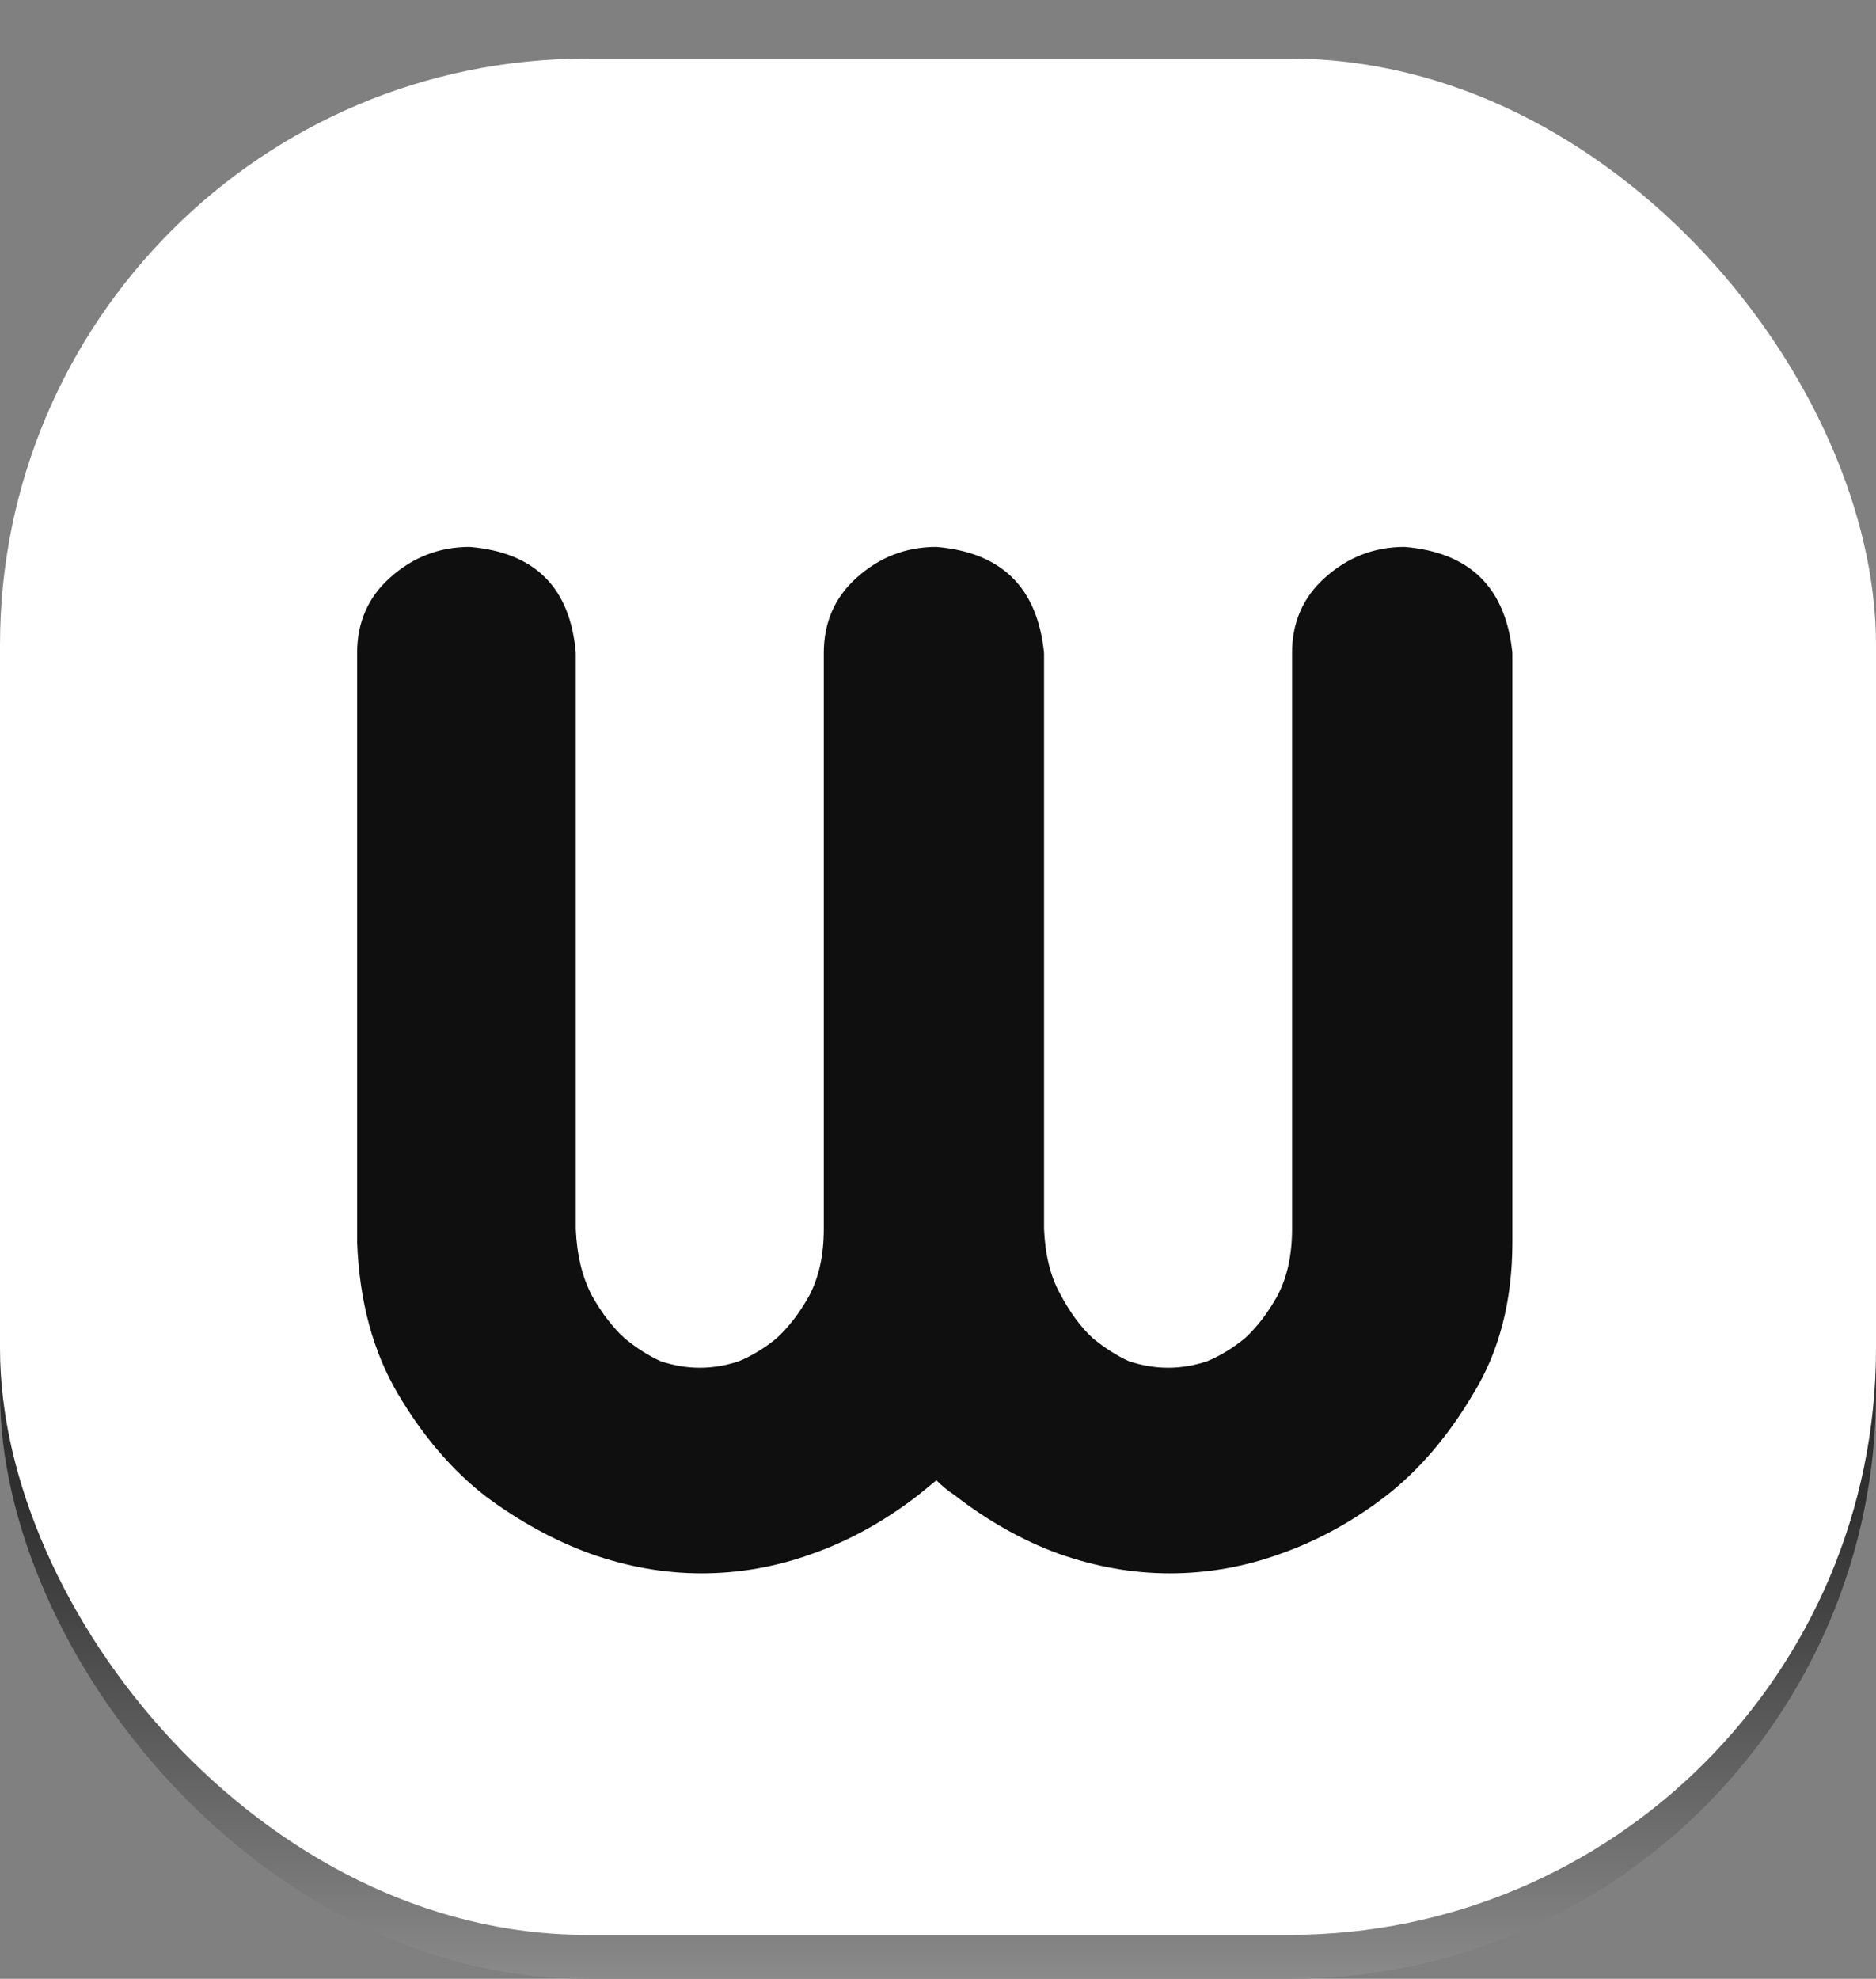
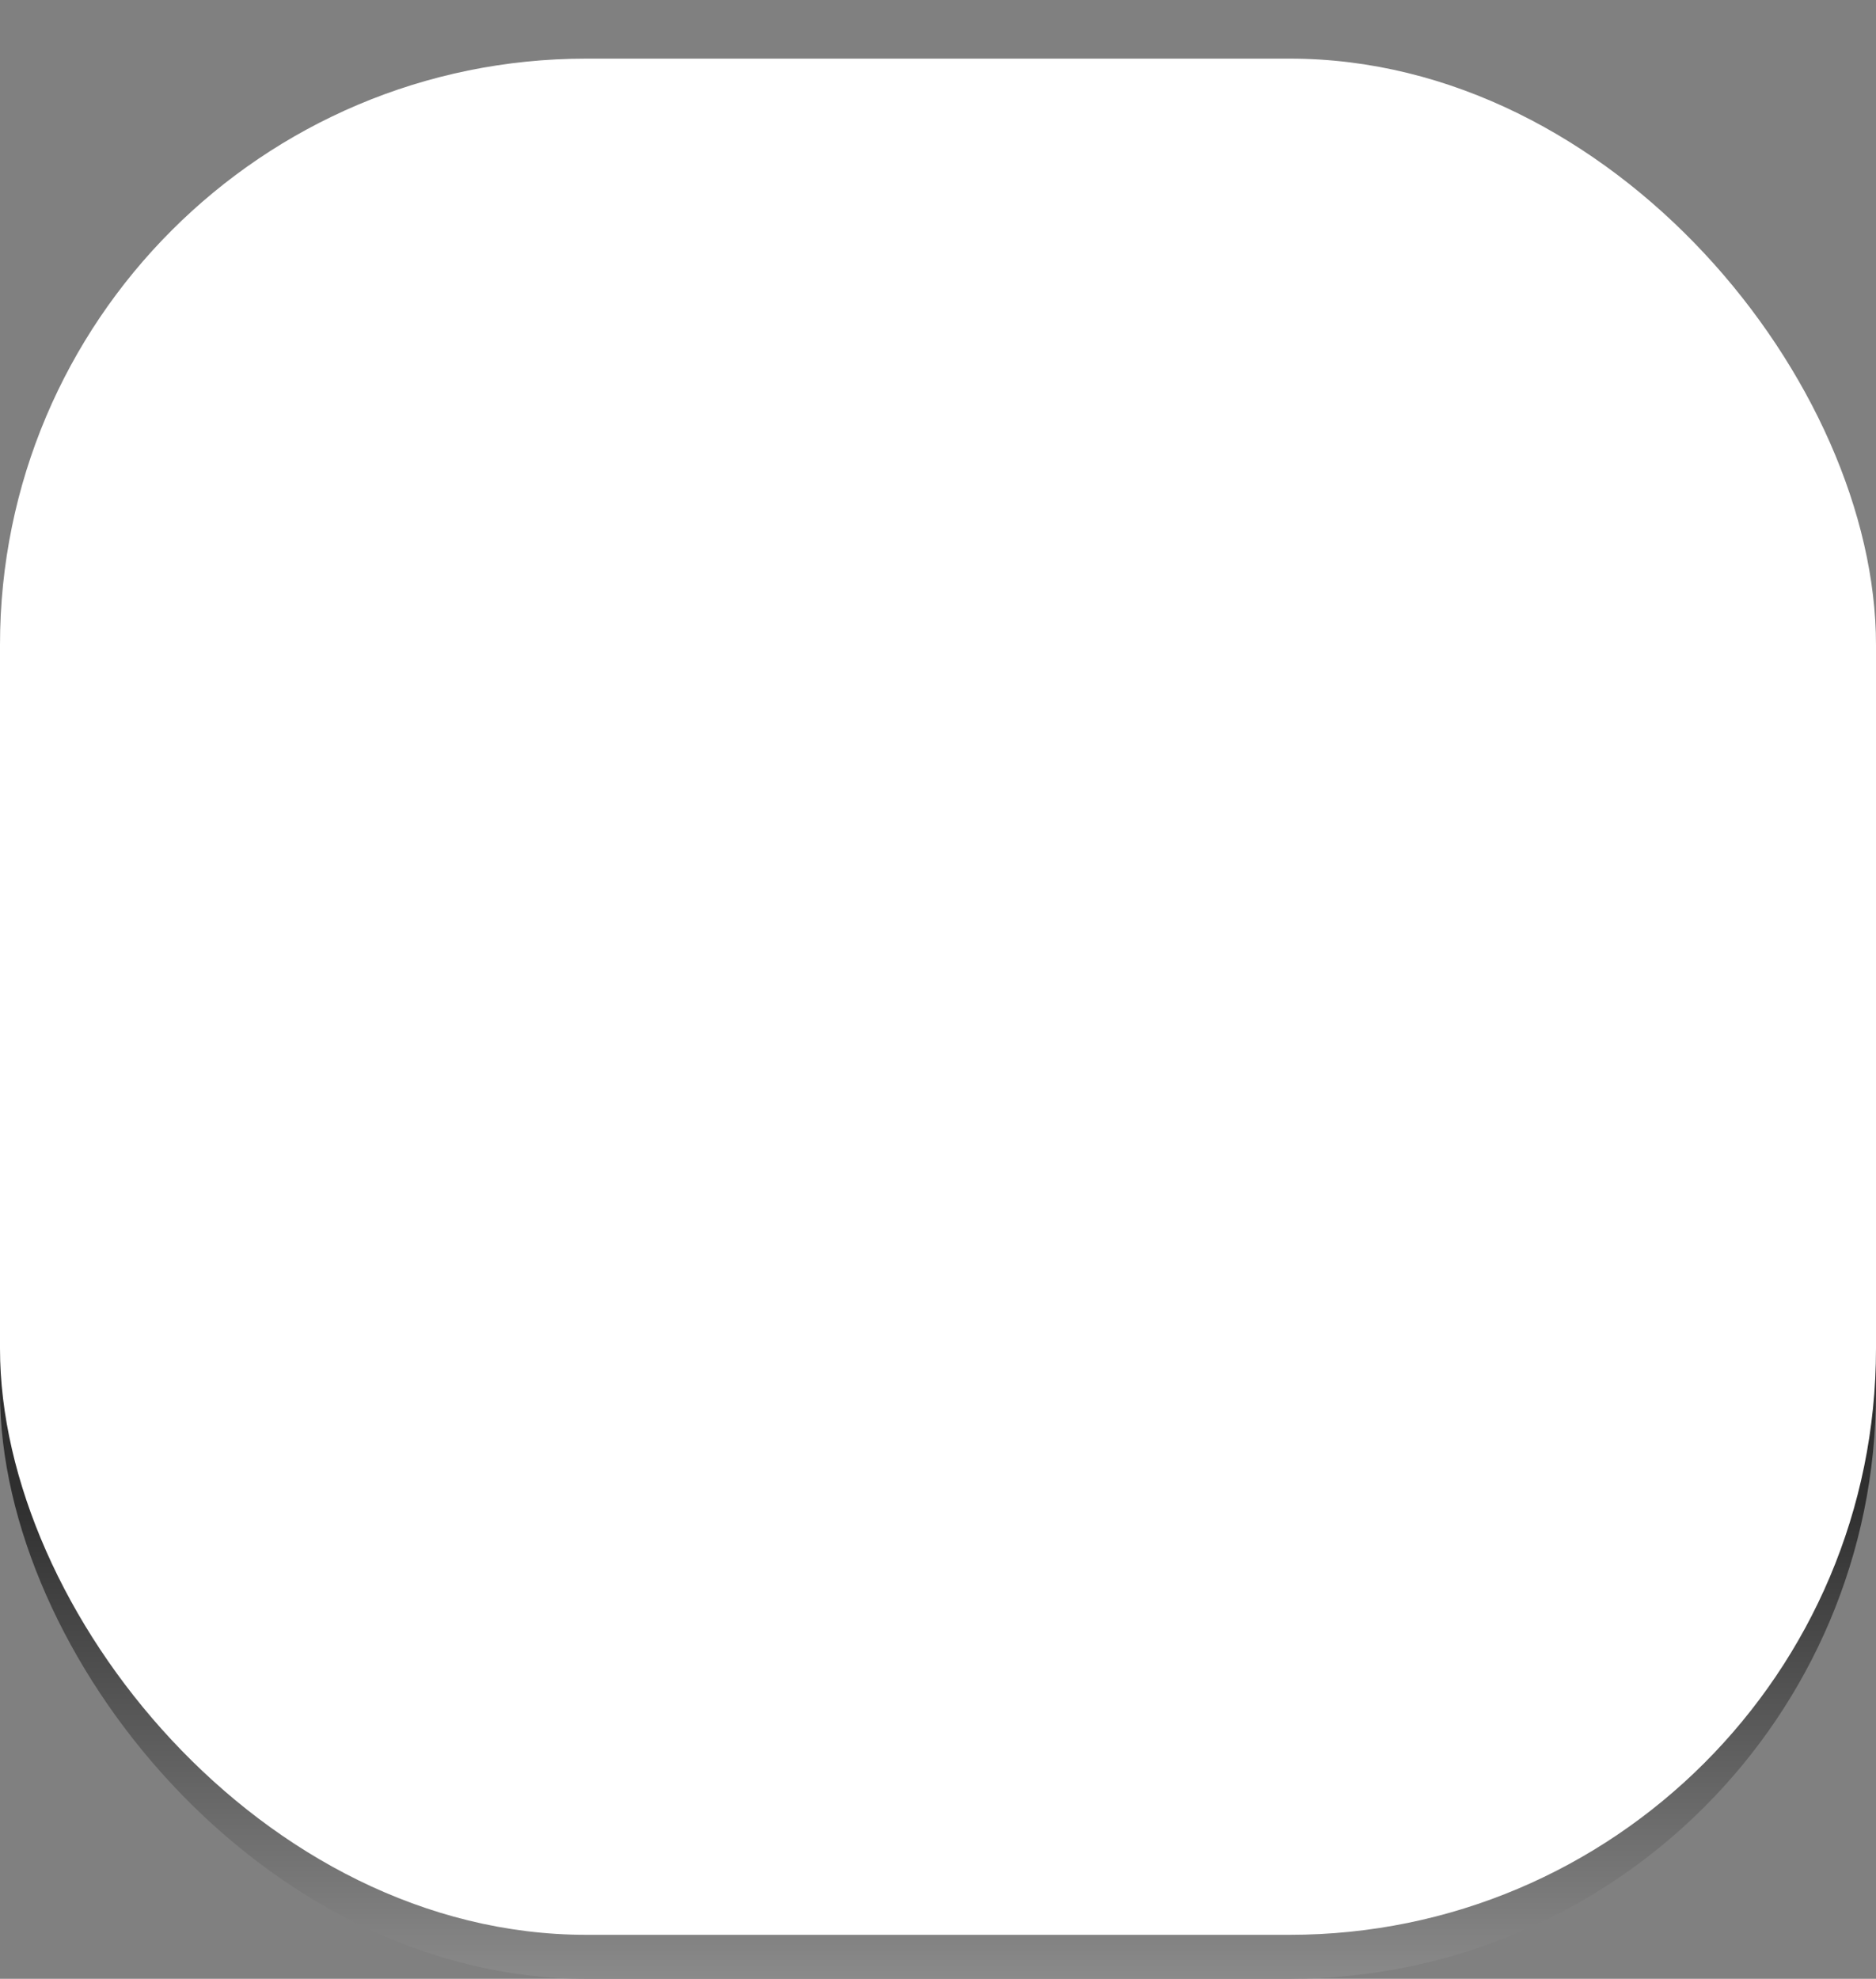
<svg xmlns="http://www.w3.org/2000/svg" width="128" height="135" viewBox="0 0 128 135" fill="none">
  <rect x="0" y="0" width="128" height="135" fill="#808080" stroke="none" />
  <rect y="7" width="128" height="128" rx="40" fill="url(#paint0_linear_15_6)" />
  <rect y="4" width="128" height="128" rx="40" fill="white" />
-   <path d="M47.857 107.338C45.334 107.338 42.81 106.893 40.287 106.002C37.838 105.111 35.463 103.812 33.162 102.105C30.861 100.324 28.857 97.986 27.15 95.092C25.443 92.197 24.516 88.746 24.367 84.738V44.549C24.367 42.471 25.109 40.764 26.594 39.428C28.152 38.018 29.971 37.312 32.049 37.312C36.502 37.684 38.914 40.096 39.285 44.549V83.848C39.359 85.629 39.73 87.15 40.398 88.412C41.066 89.6 41.809 90.564 42.625 91.307C43.441 91.975 44.258 92.494 45.074 92.865C45.965 93.162 46.855 93.311 47.746 93.311C48.637 93.311 49.527 93.162 50.418 92.865C51.309 92.494 52.162 91.975 52.978 91.307C53.795 90.564 54.537 89.6 55.205 88.412C55.873 87.15 56.207 85.629 56.207 83.848V44.549C56.207 42.471 56.949 40.764 58.434 39.428C59.992 38.018 61.81 37.312 63.889 37.312C68.342 37.684 70.791 40.096 71.236 44.549V83.848C71.311 85.629 71.682 87.113 72.35 88.301C73.018 89.562 73.76 90.564 74.576 91.307C75.393 91.975 76.209 92.494 77.025 92.865C77.916 93.162 78.807 93.311 79.697 93.311C80.588 93.311 81.478 93.162 82.369 92.865C83.26 92.494 84.113 91.975 84.93 91.307C85.746 90.564 86.488 89.6 87.156 88.412C87.824 87.15 88.158 85.629 88.158 83.848V44.549C88.158 42.471 88.9 40.764 90.385 39.428C91.943 38.018 93.762 37.312 95.84 37.312C100.293 37.684 102.742 40.096 103.188 44.549V84.738C103.188 88.746 102.297 92.197 100.516 95.092C98.809 97.986 96.805 100.324 94.504 102.105C92.277 103.812 89.902 105.111 87.379 106.002C84.93 106.893 82.406 107.338 79.809 107.338C77.285 107.338 74.762 106.893 72.238 106.002C69.789 105.111 67.414 103.775 65.113 101.994C64.668 101.697 64.26 101.363 63.889 100.992C63.443 101.363 63.035 101.697 62.664 101.994C60.363 103.775 57.951 105.111 55.428 106.002C52.978 106.893 50.455 107.338 47.857 107.338Z" fill="#0F0F0F" />
  <defs>
    <linearGradient id="paint0_linear_15_6" x1="64" y1="102.5" x2="64" y2="135" gradientUnits="userSpaceOnUse">
      <stop stop-color="#2F2F2F" />
      <stop offset="1" stop-color="#8A8A8A" />
    </linearGradient>
  </defs>
</svg>